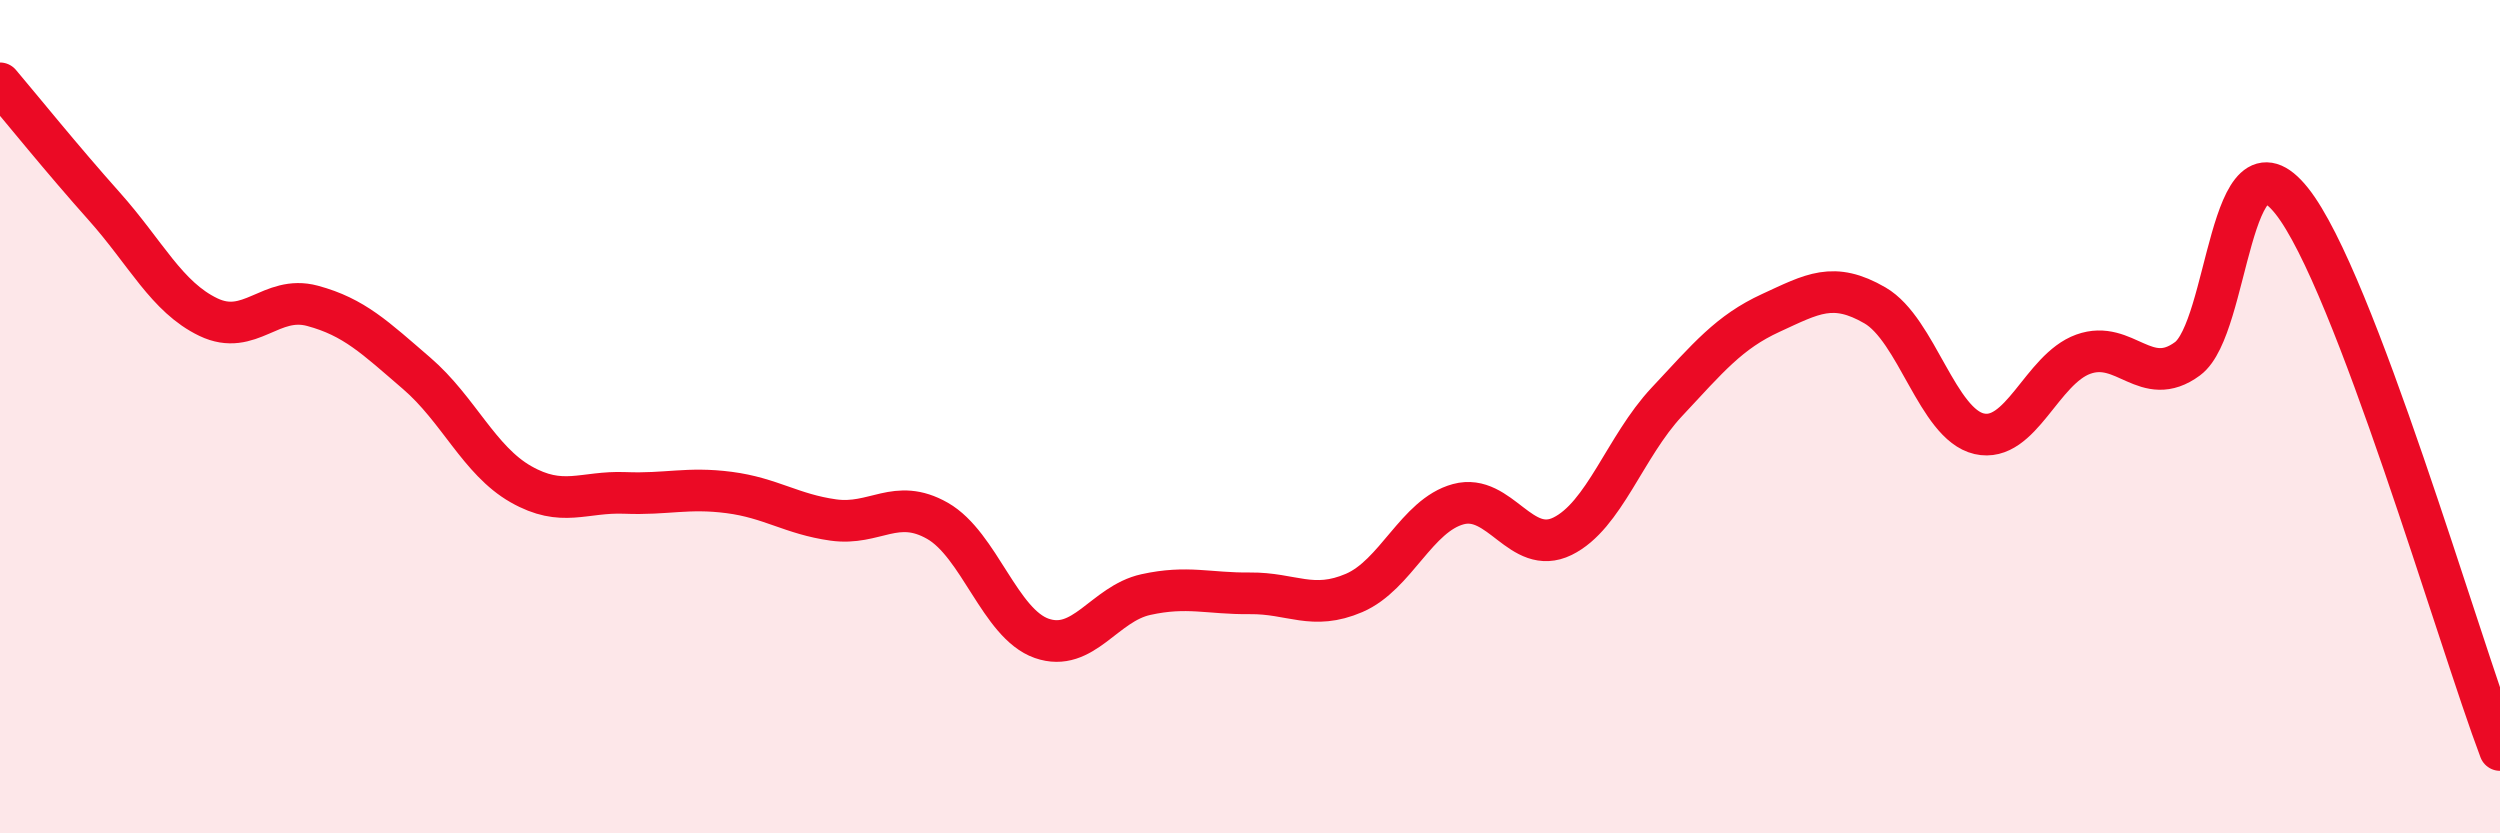
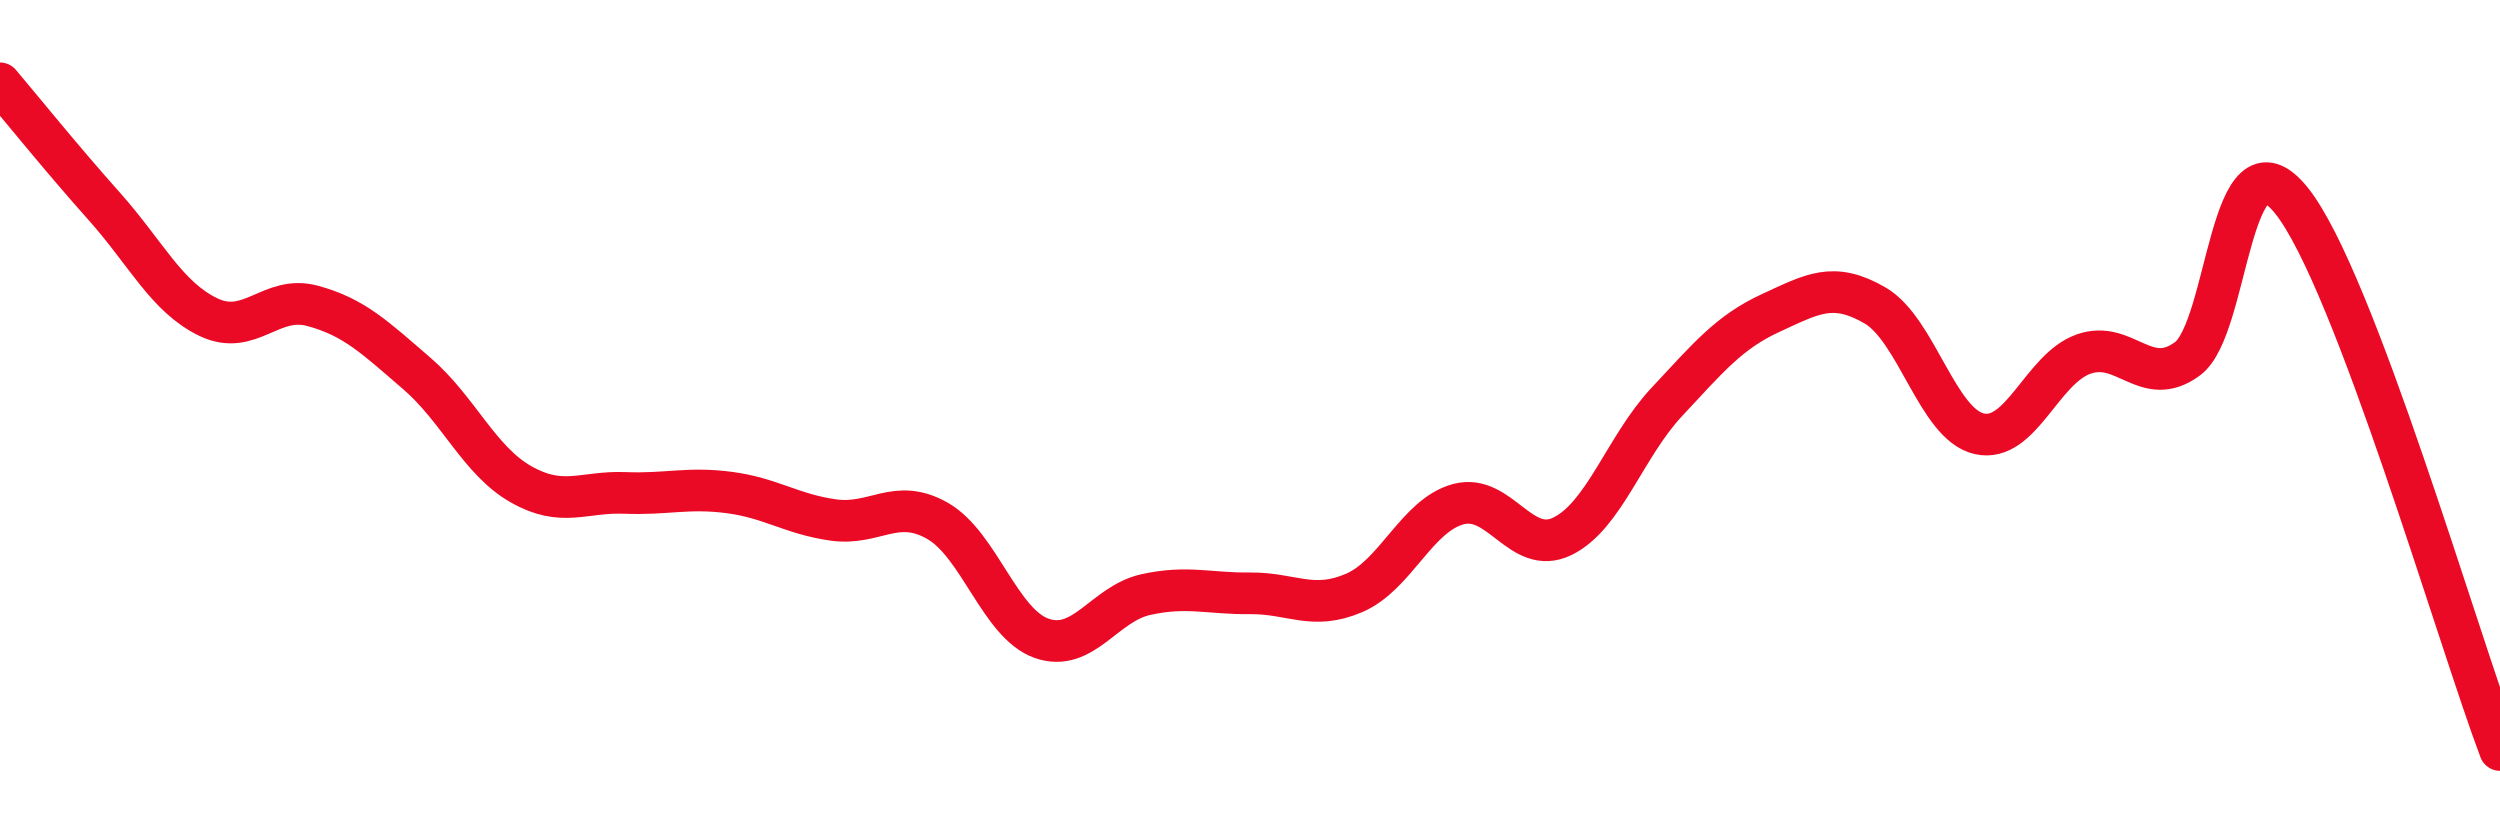
<svg xmlns="http://www.w3.org/2000/svg" width="60" height="20" viewBox="0 0 60 20">
-   <path d="M 0,2 C 0.5,2.59 1.5,3.83 2.5,4.95 C 3.5,6.07 4,7.13 5,7.61 C 6,8.09 6.5,7.07 7.5,7.34 C 8.5,7.61 9,8.1 10,8.96 C 11,9.82 11.5,11.05 12.5,11.62 C 13.5,12.19 14,11.79 15,11.83 C 16,11.87 16.5,11.69 17.5,11.82 C 18.5,11.95 19,12.34 20,12.48 C 21,12.62 21.5,11.93 22.5,12.5 C 23.5,13.07 24,14.97 25,15.32 C 26,15.67 26.5,14.49 27.5,14.27 C 28.5,14.05 29,14.25 30,14.24 C 31,14.23 31.5,14.66 32.5,14.23 C 33.5,13.8 34,12.37 35,12.1 C 36,11.83 36.5,13.36 37.5,12.87 C 38.5,12.38 39,10.72 40,9.65 C 41,8.58 41.5,7.97 42.5,7.51 C 43.5,7.05 44,6.75 45,7.33 C 46,7.91 46.5,10.18 47.5,10.41 C 48.5,10.64 49,8.86 50,8.5 C 51,8.14 51.5,9.35 52.5,8.61 C 53.5,7.87 53.5,2.94 55,4.82 C 56.5,6.7 59,15.36 60,18L60 20L0 20Z" fill="#EB0A25" opacity="0.1" stroke-linecap="round" stroke-linejoin="round" />
  <path d="M 0,2 C 0.5,2.59 1.5,3.83 2.5,4.95 C 3.5,6.07 4,7.13 5,7.61 C 6,8.09 6.5,7.07 7.5,7.34 C 8.5,7.61 9,8.1 10,8.96 C 11,9.82 11.5,11.05 12.5,11.62 C 13.5,12.19 14,11.79 15,11.83 C 16,11.87 16.5,11.69 17.5,11.82 C 18.5,11.95 19,12.34 20,12.48 C 21,12.62 21.5,11.93 22.5,12.5 C 23.5,13.07 24,14.97 25,15.32 C 26,15.67 26.5,14.49 27.5,14.27 C 28.5,14.05 29,14.25 30,14.24 C 31,14.23 31.5,14.66 32.5,14.23 C 33.5,13.8 34,12.37 35,12.1 C 36,11.83 36.5,13.36 37.5,12.87 C 38.5,12.38 39,10.72 40,9.65 C 41,8.58 41.5,7.97 42.5,7.51 C 43.5,7.05 44,6.75 45,7.33 C 46,7.91 46.5,10.18 47.5,10.41 C 48.5,10.64 49,8.86 50,8.5 C 51,8.14 51.5,9.35 52.5,8.61 C 53.5,7.87 53.5,2.94 55,4.82 C 56.5,6.7 59,15.36 60,18" stroke="#EB0A25" stroke-width="1" fill="none" stroke-linecap="round" stroke-linejoin="round" />
</svg>